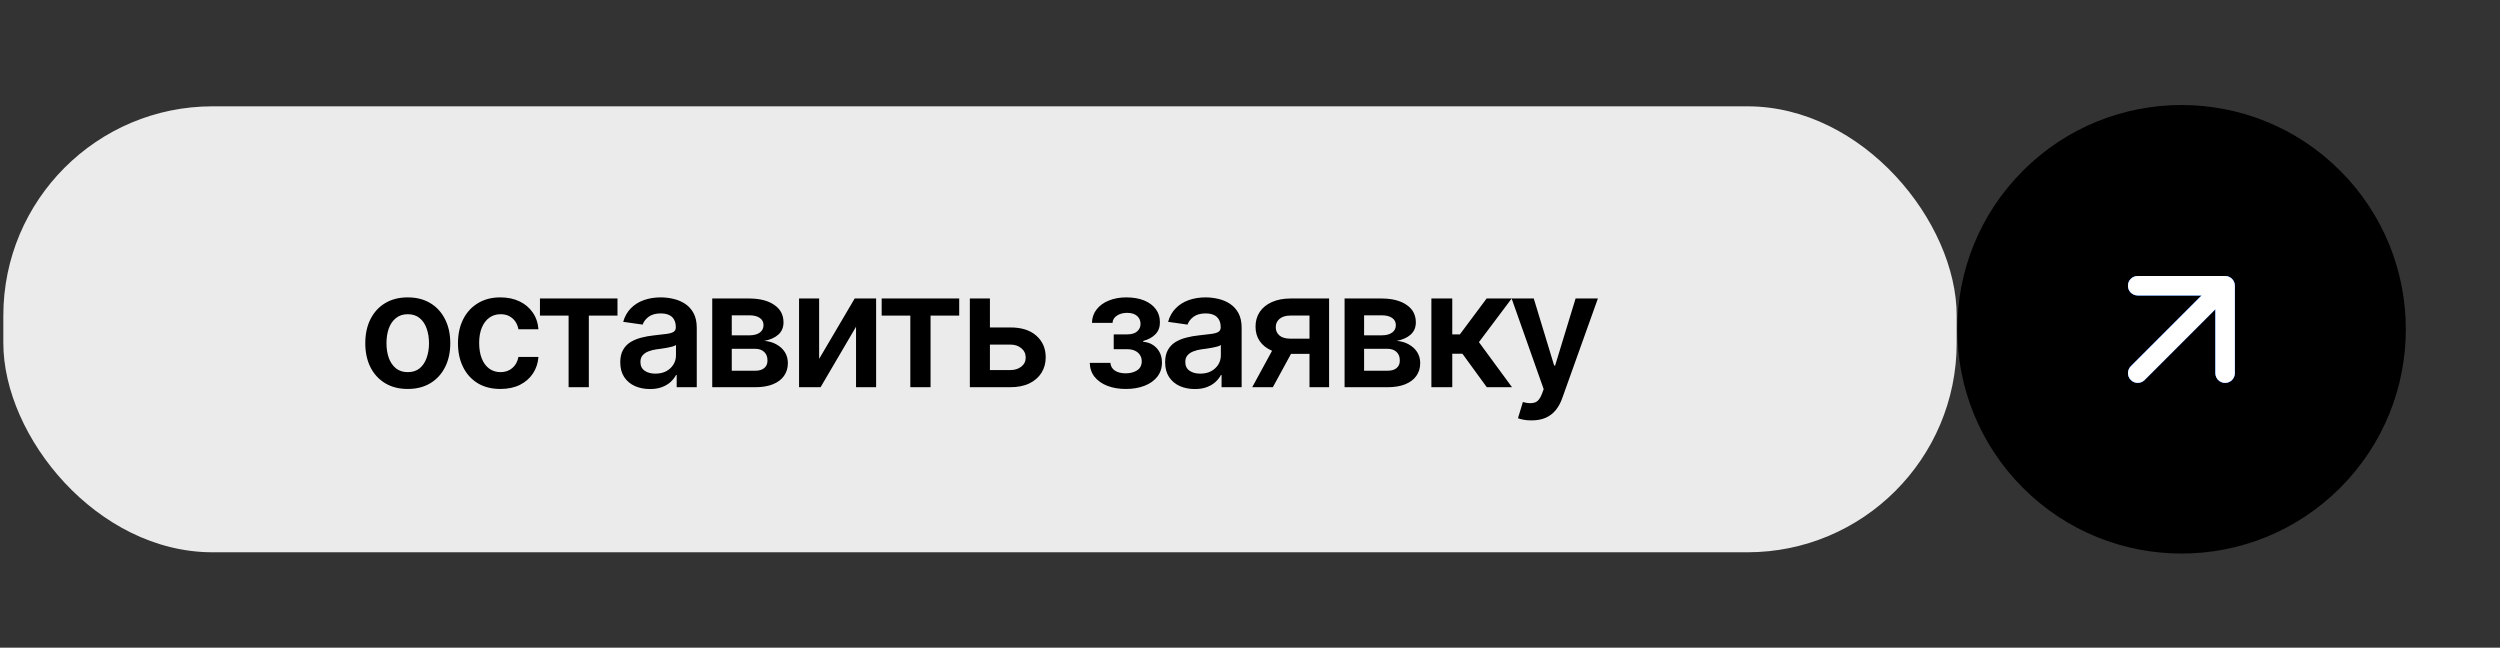
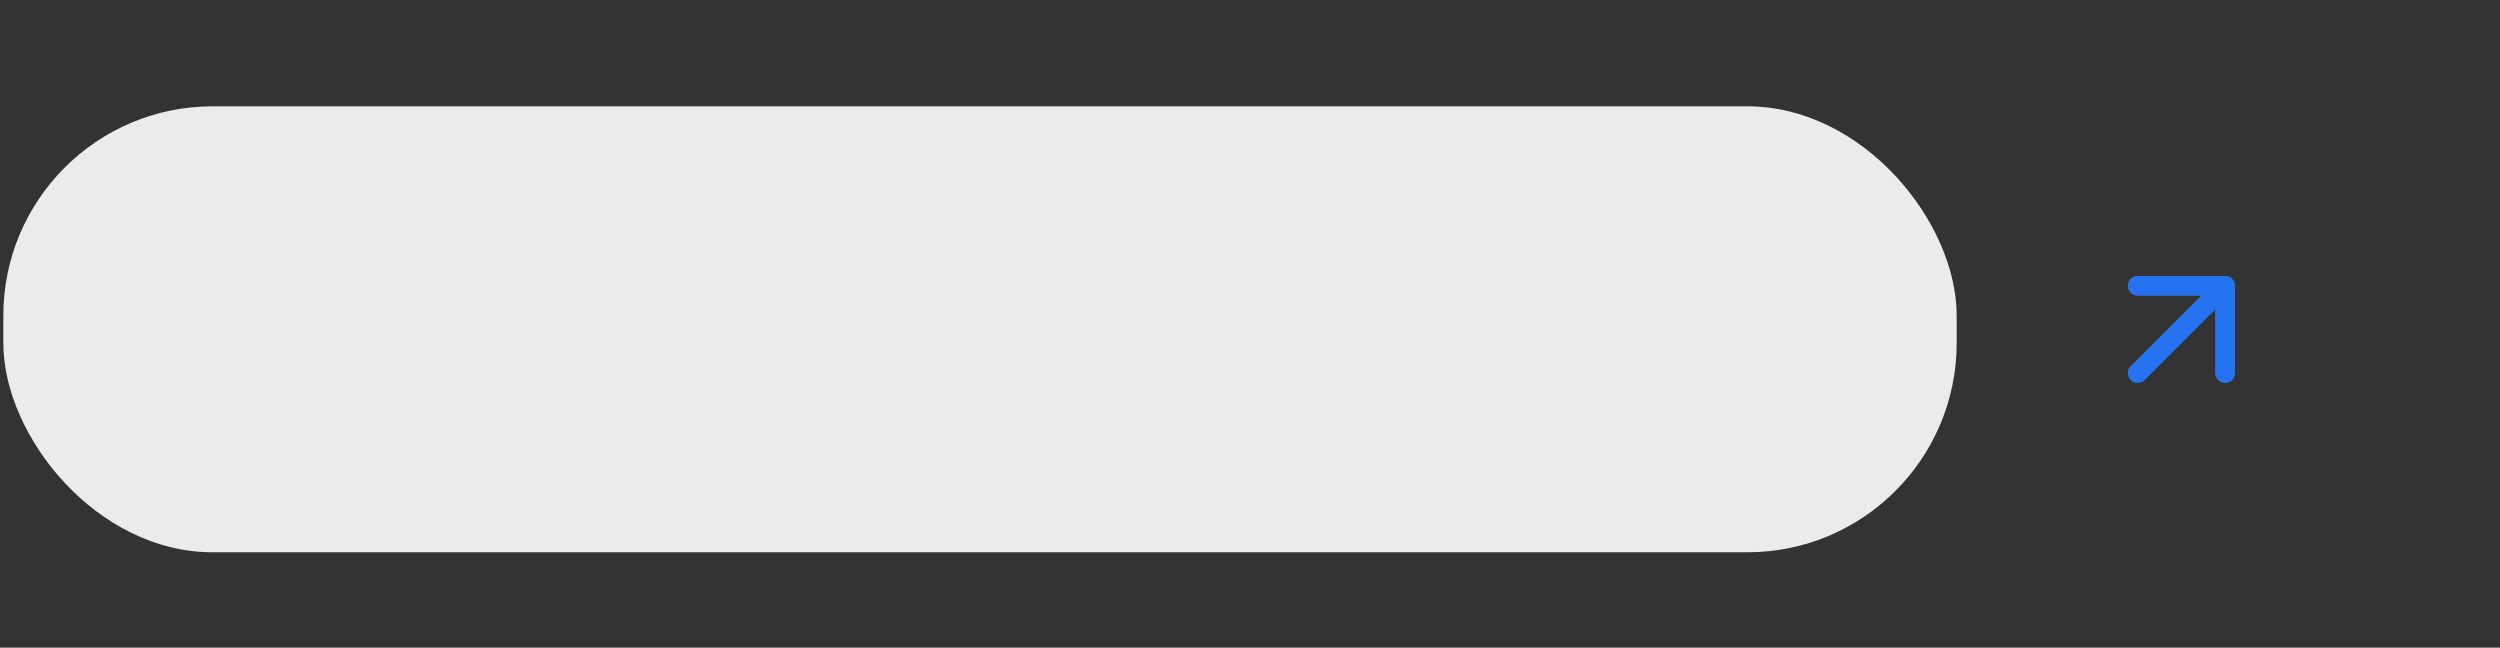
<svg xmlns="http://www.w3.org/2000/svg" width="193" height="50" viewBox="0 0 193 50" fill="none">
  <rect x="0" y="0" width="193" height="50" fill="#333333" stroke="none" />
  <rect x="0.257" y="8.208" width="150.799" height="34.428" rx="16.161" fill="#EBEBEB" />
-   <path d="M31.477 30.028C30.808 30.028 30.228 29.881 29.738 29.587C29.247 29.293 28.868 28.88 28.598 28.349C28.333 27.818 28.2 27.201 28.2 26.499C28.2 25.792 28.333 25.174 28.598 24.643C28.868 24.108 29.247 23.693 29.738 23.399C30.228 23.105 30.808 22.958 31.477 22.958C32.147 22.958 32.727 23.105 33.217 23.399C33.708 23.693 34.087 24.108 34.357 24.643C34.627 25.174 34.761 25.792 34.761 26.499C34.761 27.201 34.627 27.818 34.357 28.349C34.087 28.88 33.708 29.293 33.217 29.587C32.727 29.881 32.147 30.028 31.477 30.028ZM31.477 28.729C31.849 28.729 32.156 28.631 32.397 28.435C32.638 28.235 32.817 27.965 32.936 27.626C33.058 27.287 33.119 26.912 33.119 26.499C33.119 26.078 33.058 25.698 32.936 25.359C32.817 25.02 32.638 24.753 32.397 24.557C32.156 24.357 31.849 24.257 31.477 24.257C31.114 24.257 30.81 24.357 30.565 24.557C30.32 24.753 30.136 25.02 30.013 25.359C29.895 25.698 29.836 26.078 29.836 26.499C29.836 26.912 29.895 27.287 30.013 27.626C30.136 27.965 30.32 28.235 30.565 28.435C30.81 28.631 31.114 28.729 31.477 28.729ZM38.633 30.028C37.951 30.028 37.365 29.879 36.875 29.581C36.385 29.278 36.009 28.862 35.748 28.331C35.486 27.8 35.356 27.189 35.356 26.499C35.356 25.801 35.488 25.186 35.754 24.655C36.019 24.124 36.397 23.709 36.887 23.411C37.377 23.109 37.955 22.958 38.621 22.958C39.181 22.958 39.675 23.06 40.104 23.264C40.532 23.468 40.873 23.756 41.127 24.128C41.384 24.496 41.531 24.927 41.568 25.421H40.024C39.983 25.2 39.904 25.002 39.785 24.826C39.667 24.651 39.511 24.512 39.319 24.41C39.132 24.308 38.907 24.257 38.645 24.257C38.315 24.257 38.025 24.346 37.776 24.526C37.531 24.702 37.339 24.955 37.2 25.286C37.061 25.617 36.991 26.013 36.991 26.474C36.991 26.94 37.059 27.342 37.194 27.681C37.328 28.016 37.52 28.276 37.769 28.459C38.019 28.639 38.311 28.729 38.645 28.729C39.001 28.729 39.301 28.625 39.546 28.417C39.795 28.208 39.955 27.92 40.024 27.553H41.568C41.531 28.039 41.388 28.468 41.139 28.839C40.89 29.211 40.553 29.503 40.128 29.715C39.703 29.924 39.205 30.028 38.633 30.028ZM41.684 24.367V23.044H47.67V24.367H45.458V29.893H43.896V24.367H41.684ZM50.182 30.034C49.745 30.034 49.353 29.956 49.005 29.801C48.658 29.642 48.385 29.409 48.184 29.103C47.984 28.796 47.884 28.419 47.884 27.969C47.884 27.585 47.956 27.267 48.099 27.014C48.242 26.76 48.436 26.558 48.681 26.407C48.93 26.256 49.21 26.142 49.52 26.064C49.831 25.982 50.151 25.925 50.482 25.892C50.886 25.848 51.213 25.809 51.462 25.776C51.711 25.743 51.891 25.69 52.001 25.617C52.116 25.543 52.173 25.429 52.173 25.274V25.243C52.173 24.912 52.075 24.655 51.879 24.471C51.683 24.287 51.397 24.195 51.021 24.195C50.625 24.195 50.31 24.281 50.078 24.453C49.849 24.624 49.694 24.826 49.612 25.059L48.111 24.845C48.229 24.428 48.425 24.081 48.699 23.803C48.973 23.521 49.306 23.311 49.698 23.172C50.094 23.029 50.531 22.958 51.009 22.958C51.336 22.958 51.662 22.997 51.989 23.074C52.316 23.148 52.616 23.274 52.89 23.454C53.163 23.634 53.382 23.875 53.545 24.177C53.709 24.479 53.79 24.857 53.79 25.31V29.893H52.24V28.95H52.191C52.093 29.137 51.954 29.315 51.775 29.483C51.599 29.646 51.379 29.779 51.113 29.881C50.852 29.983 50.541 30.034 50.182 30.034ZM50.592 28.845C50.919 28.845 51.201 28.782 51.438 28.655C51.675 28.525 51.858 28.353 51.989 28.141C52.12 27.924 52.185 27.69 52.185 27.436V26.634C52.132 26.675 52.046 26.713 51.928 26.75C51.809 26.783 51.675 26.814 51.523 26.842C51.372 26.871 51.223 26.895 51.076 26.916C50.933 26.936 50.809 26.952 50.703 26.965C50.462 26.997 50.245 27.052 50.053 27.13C49.865 27.203 49.716 27.306 49.606 27.436C49.496 27.567 49.441 27.736 49.441 27.945C49.441 28.243 49.549 28.468 49.765 28.619C49.982 28.77 50.257 28.845 50.592 28.845ZM54.985 29.893V23.044H57.858C58.667 23.048 59.306 23.213 59.776 23.54C60.25 23.863 60.487 24.312 60.487 24.888C60.487 25.276 60.354 25.59 60.088 25.831C59.823 26.068 59.463 26.229 59.01 26.315C59.365 26.344 59.678 26.436 59.947 26.591C60.221 26.742 60.435 26.94 60.591 27.185C60.746 27.43 60.824 27.714 60.824 28.037C60.824 28.413 60.724 28.741 60.523 29.023C60.327 29.301 60.041 29.515 59.666 29.666C59.294 29.817 58.839 29.893 58.299 29.893H54.985ZM56.492 28.619H58.299C58.598 28.623 58.83 28.555 58.998 28.417C59.169 28.274 59.253 28.08 59.249 27.835C59.253 27.553 59.169 27.332 58.998 27.173C58.83 27.009 58.598 26.928 58.299 26.928H56.492V28.619ZM56.492 25.886H57.889C58.216 25.882 58.473 25.811 58.661 25.672C58.849 25.533 58.943 25.343 58.943 25.102C58.943 24.861 58.847 24.675 58.655 24.545C58.463 24.41 58.197 24.342 57.858 24.342H56.492V25.886ZM63.237 27.706L65.982 23.044H67.636V29.893H66.086V25.225L63.348 29.893H61.687V23.044H63.237V27.706ZM68.065 24.367V23.044H74.051V24.367H71.839V29.893H70.277V24.367H68.065ZM75.968 25.28H77.984C78.854 25.276 79.528 25.488 80.006 25.917C80.488 26.342 80.729 26.897 80.729 27.583C80.729 28.033 80.62 28.431 80.404 28.778C80.187 29.125 79.875 29.399 79.466 29.599C79.058 29.795 78.564 29.893 77.984 29.893H74.872V23.044H76.422V28.57H77.984C78.331 28.57 78.617 28.482 78.842 28.306C79.07 28.127 79.185 27.894 79.185 27.608C79.185 27.31 79.07 27.067 78.842 26.879C78.617 26.691 78.331 26.599 77.984 26.603H75.968V25.28ZM84.129 28.012H85.722C85.742 28.27 85.859 28.47 86.071 28.613C86.283 28.752 86.561 28.821 86.904 28.821C87.251 28.821 87.543 28.745 87.78 28.594C88.021 28.439 88.142 28.204 88.142 27.89C88.142 27.702 88.095 27.538 88.001 27.4C87.911 27.261 87.782 27.152 87.615 27.075C87.447 26.997 87.253 26.959 87.033 26.959H85.979V25.813H87.033C87.364 25.813 87.615 25.737 87.786 25.586C87.962 25.431 88.05 25.237 88.05 25.004C88.05 24.747 87.958 24.541 87.774 24.385C87.594 24.23 87.343 24.152 87.02 24.152C86.702 24.152 86.436 24.224 86.224 24.367C86.012 24.51 85.899 24.696 85.887 24.924H84.3C84.308 24.528 84.427 24.183 84.656 23.889C84.888 23.591 85.203 23.362 85.599 23.203C85.999 23.04 86.449 22.958 86.947 22.958C87.482 22.958 87.944 23.038 88.332 23.197C88.72 23.356 89.02 23.581 89.232 23.871C89.445 24.157 89.549 24.494 89.545 24.882C89.549 25.253 89.434 25.56 89.202 25.801C88.969 26.041 88.654 26.215 88.258 26.321V26.389C88.532 26.405 88.777 26.483 88.993 26.622C89.214 26.76 89.387 26.946 89.514 27.179C89.641 27.412 89.704 27.683 89.704 27.994C89.704 28.415 89.583 28.778 89.343 29.084C89.106 29.387 88.777 29.619 88.356 29.783C87.935 29.946 87.454 30.028 86.91 30.028C86.383 30.028 85.912 29.948 85.495 29.789C85.082 29.63 84.754 29.401 84.509 29.103C84.268 28.8 84.141 28.437 84.129 28.012ZM92.246 30.034C91.809 30.034 91.417 29.956 91.07 29.801C90.723 29.642 90.449 29.409 90.249 29.103C90.049 28.796 89.949 28.419 89.949 27.969C89.949 27.585 90.02 27.267 90.163 27.014C90.306 26.76 90.5 26.558 90.745 26.407C90.995 26.256 91.274 26.142 91.585 26.064C91.895 25.982 92.216 25.925 92.547 25.892C92.951 25.848 93.278 25.809 93.527 25.776C93.776 25.743 93.956 25.69 94.066 25.617C94.18 25.543 94.238 25.429 94.238 25.274V25.243C94.238 24.912 94.139 24.655 93.944 24.471C93.747 24.287 93.462 24.195 93.086 24.195C92.69 24.195 92.375 24.281 92.142 24.453C91.914 24.624 91.758 24.826 91.677 25.059L90.176 24.845C90.294 24.428 90.49 24.081 90.764 23.803C91.037 23.521 91.37 23.311 91.762 23.172C92.159 23.029 92.596 22.958 93.073 22.958C93.4 22.958 93.727 22.997 94.054 23.074C94.38 23.148 94.681 23.274 94.954 23.454C95.228 23.634 95.447 23.875 95.61 24.177C95.773 24.479 95.855 24.857 95.855 25.31V29.893H94.305V28.95H94.256C94.158 29.137 94.019 29.315 93.839 29.483C93.664 29.646 93.443 29.779 93.178 29.881C92.916 29.983 92.606 30.034 92.246 30.034ZM92.657 28.845C92.984 28.845 93.266 28.782 93.502 28.655C93.739 28.525 93.923 28.353 94.054 28.141C94.184 27.924 94.25 27.69 94.25 27.436V26.634C94.197 26.675 94.111 26.713 93.993 26.75C93.874 26.783 93.739 26.814 93.588 26.842C93.437 26.871 93.288 26.895 93.141 26.916C92.998 26.936 92.873 26.952 92.767 26.965C92.526 26.997 92.31 27.052 92.118 27.13C91.93 27.203 91.781 27.306 91.671 27.436C91.56 27.567 91.505 27.736 91.505 27.945C91.505 28.243 91.613 28.468 91.83 28.619C92.046 28.77 92.322 28.845 92.657 28.845ZM101.093 29.893V24.361H99.629C99.261 24.361 98.977 24.447 98.777 24.618C98.581 24.79 98.485 25.004 98.489 25.261C98.485 25.515 98.577 25.725 98.765 25.892C98.953 26.056 99.225 26.14 99.58 26.144H101.602V27.32H99.58C99.033 27.32 98.561 27.234 98.165 27.063C97.769 26.887 97.462 26.642 97.246 26.327C97.033 26.013 96.927 25.643 96.927 25.218C96.927 24.782 97.035 24.402 97.252 24.079C97.472 23.752 97.785 23.499 98.189 23.319C98.594 23.136 99.073 23.044 99.629 23.044H102.606V29.893H101.093ZM96.67 29.893L98.587 26.376H100.18L98.263 29.893H96.67ZM103.801 29.893V23.044H106.674C107.483 23.048 108.122 23.213 108.592 23.54C109.066 23.863 109.303 24.312 109.303 24.888C109.303 25.276 109.17 25.59 108.904 25.831C108.639 26.068 108.28 26.229 107.826 26.315C108.182 26.344 108.494 26.436 108.764 26.591C109.037 26.742 109.252 26.94 109.407 27.185C109.562 27.43 109.64 27.714 109.64 28.037C109.64 28.413 109.54 28.741 109.339 29.023C109.143 29.301 108.857 29.515 108.482 29.666C108.11 29.817 107.655 29.893 107.115 29.893H103.801ZM105.308 28.619H107.115C107.414 28.623 107.646 28.555 107.814 28.417C107.985 28.274 108.069 28.08 108.065 27.835C108.069 27.553 107.985 27.332 107.814 27.173C107.646 27.009 107.414 26.928 107.115 26.928H105.308V28.619ZM105.308 25.886H106.705C107.032 25.882 107.289 25.811 107.477 25.672C107.665 25.533 107.759 25.343 107.759 25.102C107.759 24.861 107.663 24.675 107.471 24.545C107.279 24.41 107.013 24.342 106.674 24.342H105.308V25.886ZM110.503 29.893V23.044H112.115V25.813H112.703L114.768 23.044H116.703L114.173 26.413L116.728 29.893H114.78L112.899 27.308H112.115V29.893H110.503ZM118.247 32.454C118.027 32.458 117.823 32.442 117.635 32.405C117.451 32.372 117.302 32.334 117.187 32.288L117.567 31.033L117.647 31.057C117.974 31.143 118.251 31.149 118.48 31.076C118.713 31.002 118.899 30.779 119.038 30.408L119.172 30.04L116.697 23.044H118.407L119.981 28.221H120.055L121.635 23.044H123.357L120.612 30.72C120.486 31.084 120.318 31.394 120.11 31.651C119.902 31.913 119.644 32.111 119.338 32.246C119.032 32.385 118.668 32.454 118.247 32.454Z" fill="black" />
-   <circle cx="168.416" cy="25.421" r="17.314" transform="rotate(-45 168.416 25.421)" fill="black" />
  <path d="M164.501 28.275C164.208 28.568 164.208 29.043 164.501 29.336C164.794 29.629 165.269 29.629 165.562 29.336L164.501 28.275ZM172.528 22.058C172.528 21.644 172.193 21.308 171.778 21.308H165.028C164.614 21.308 164.278 21.644 164.278 22.058C164.278 22.473 164.614 22.808 165.028 22.808H171.028V28.808C171.028 29.223 171.364 29.558 171.778 29.558C172.193 29.558 172.528 29.223 172.528 28.808V22.058ZM165.562 29.336L172.309 22.589L171.248 21.528L164.501 28.275L165.562 29.336Z" fill="#2673F2" />
  <path d="M164.501 28.275C164.208 28.568 164.208 29.043 164.501 29.336C164.794 29.629 165.269 29.629 165.562 29.336L164.501 28.275ZM172.528 22.058C172.528 21.644 172.193 21.308 171.778 21.308H165.028C164.614 21.308 164.278 21.644 164.278 22.058C164.278 22.473 164.614 22.808 165.028 22.808H171.028V28.808C171.028 29.223 171.364 29.558 171.778 29.558C172.193 29.558 172.528 29.223 172.528 28.808V22.058ZM165.562 29.336L172.309 22.589L171.248 21.528L164.501 28.275L165.562 29.336Z" fill="#2673F2" />
-   <path d="M164.501 28.275C164.208 28.568 164.208 29.043 164.501 29.336C164.794 29.629 165.269 29.629 165.562 29.336L164.501 28.275ZM172.528 22.058C172.528 21.644 172.193 21.308 171.778 21.308H165.028C164.614 21.308 164.278 21.644 164.278 22.058C164.278 22.473 164.614 22.808 165.028 22.808H171.028V28.808C171.028 29.223 171.364 29.558 171.778 29.558C172.193 29.558 172.528 29.223 172.528 28.808V22.058ZM165.562 29.336L172.309 22.589L171.248 21.528L164.501 28.275L165.562 29.336Z" fill="white" />
</svg>